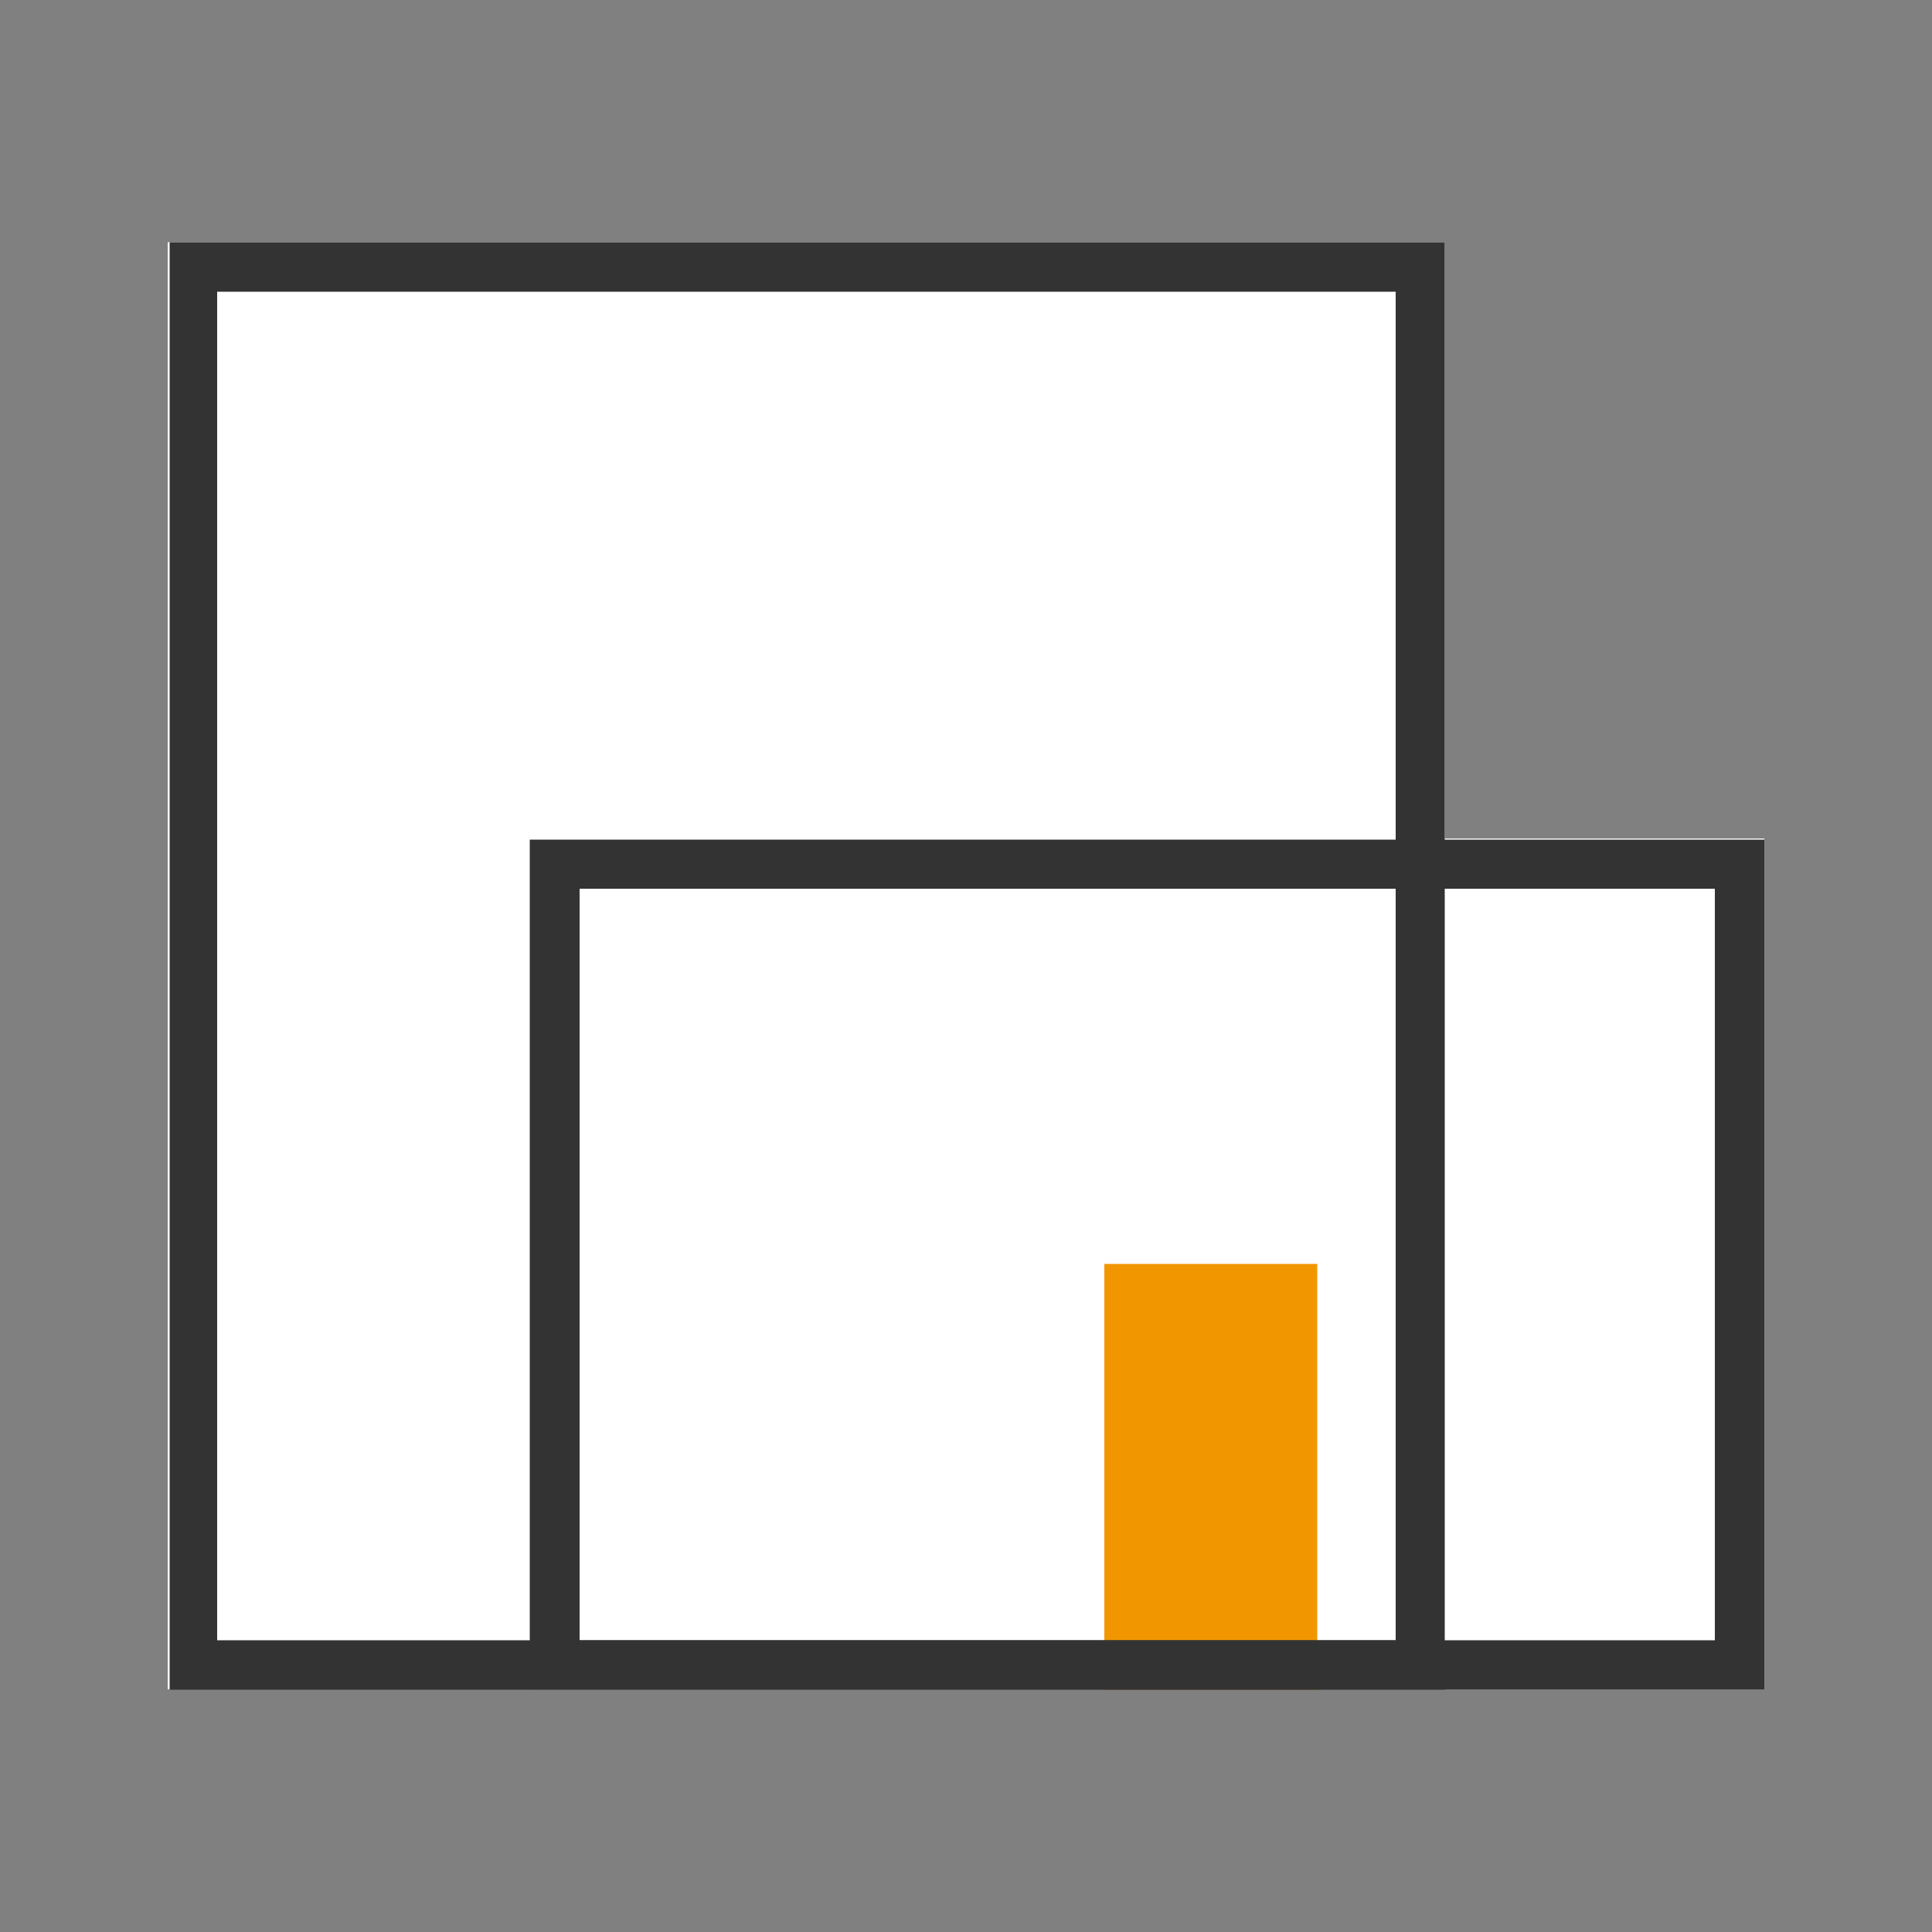
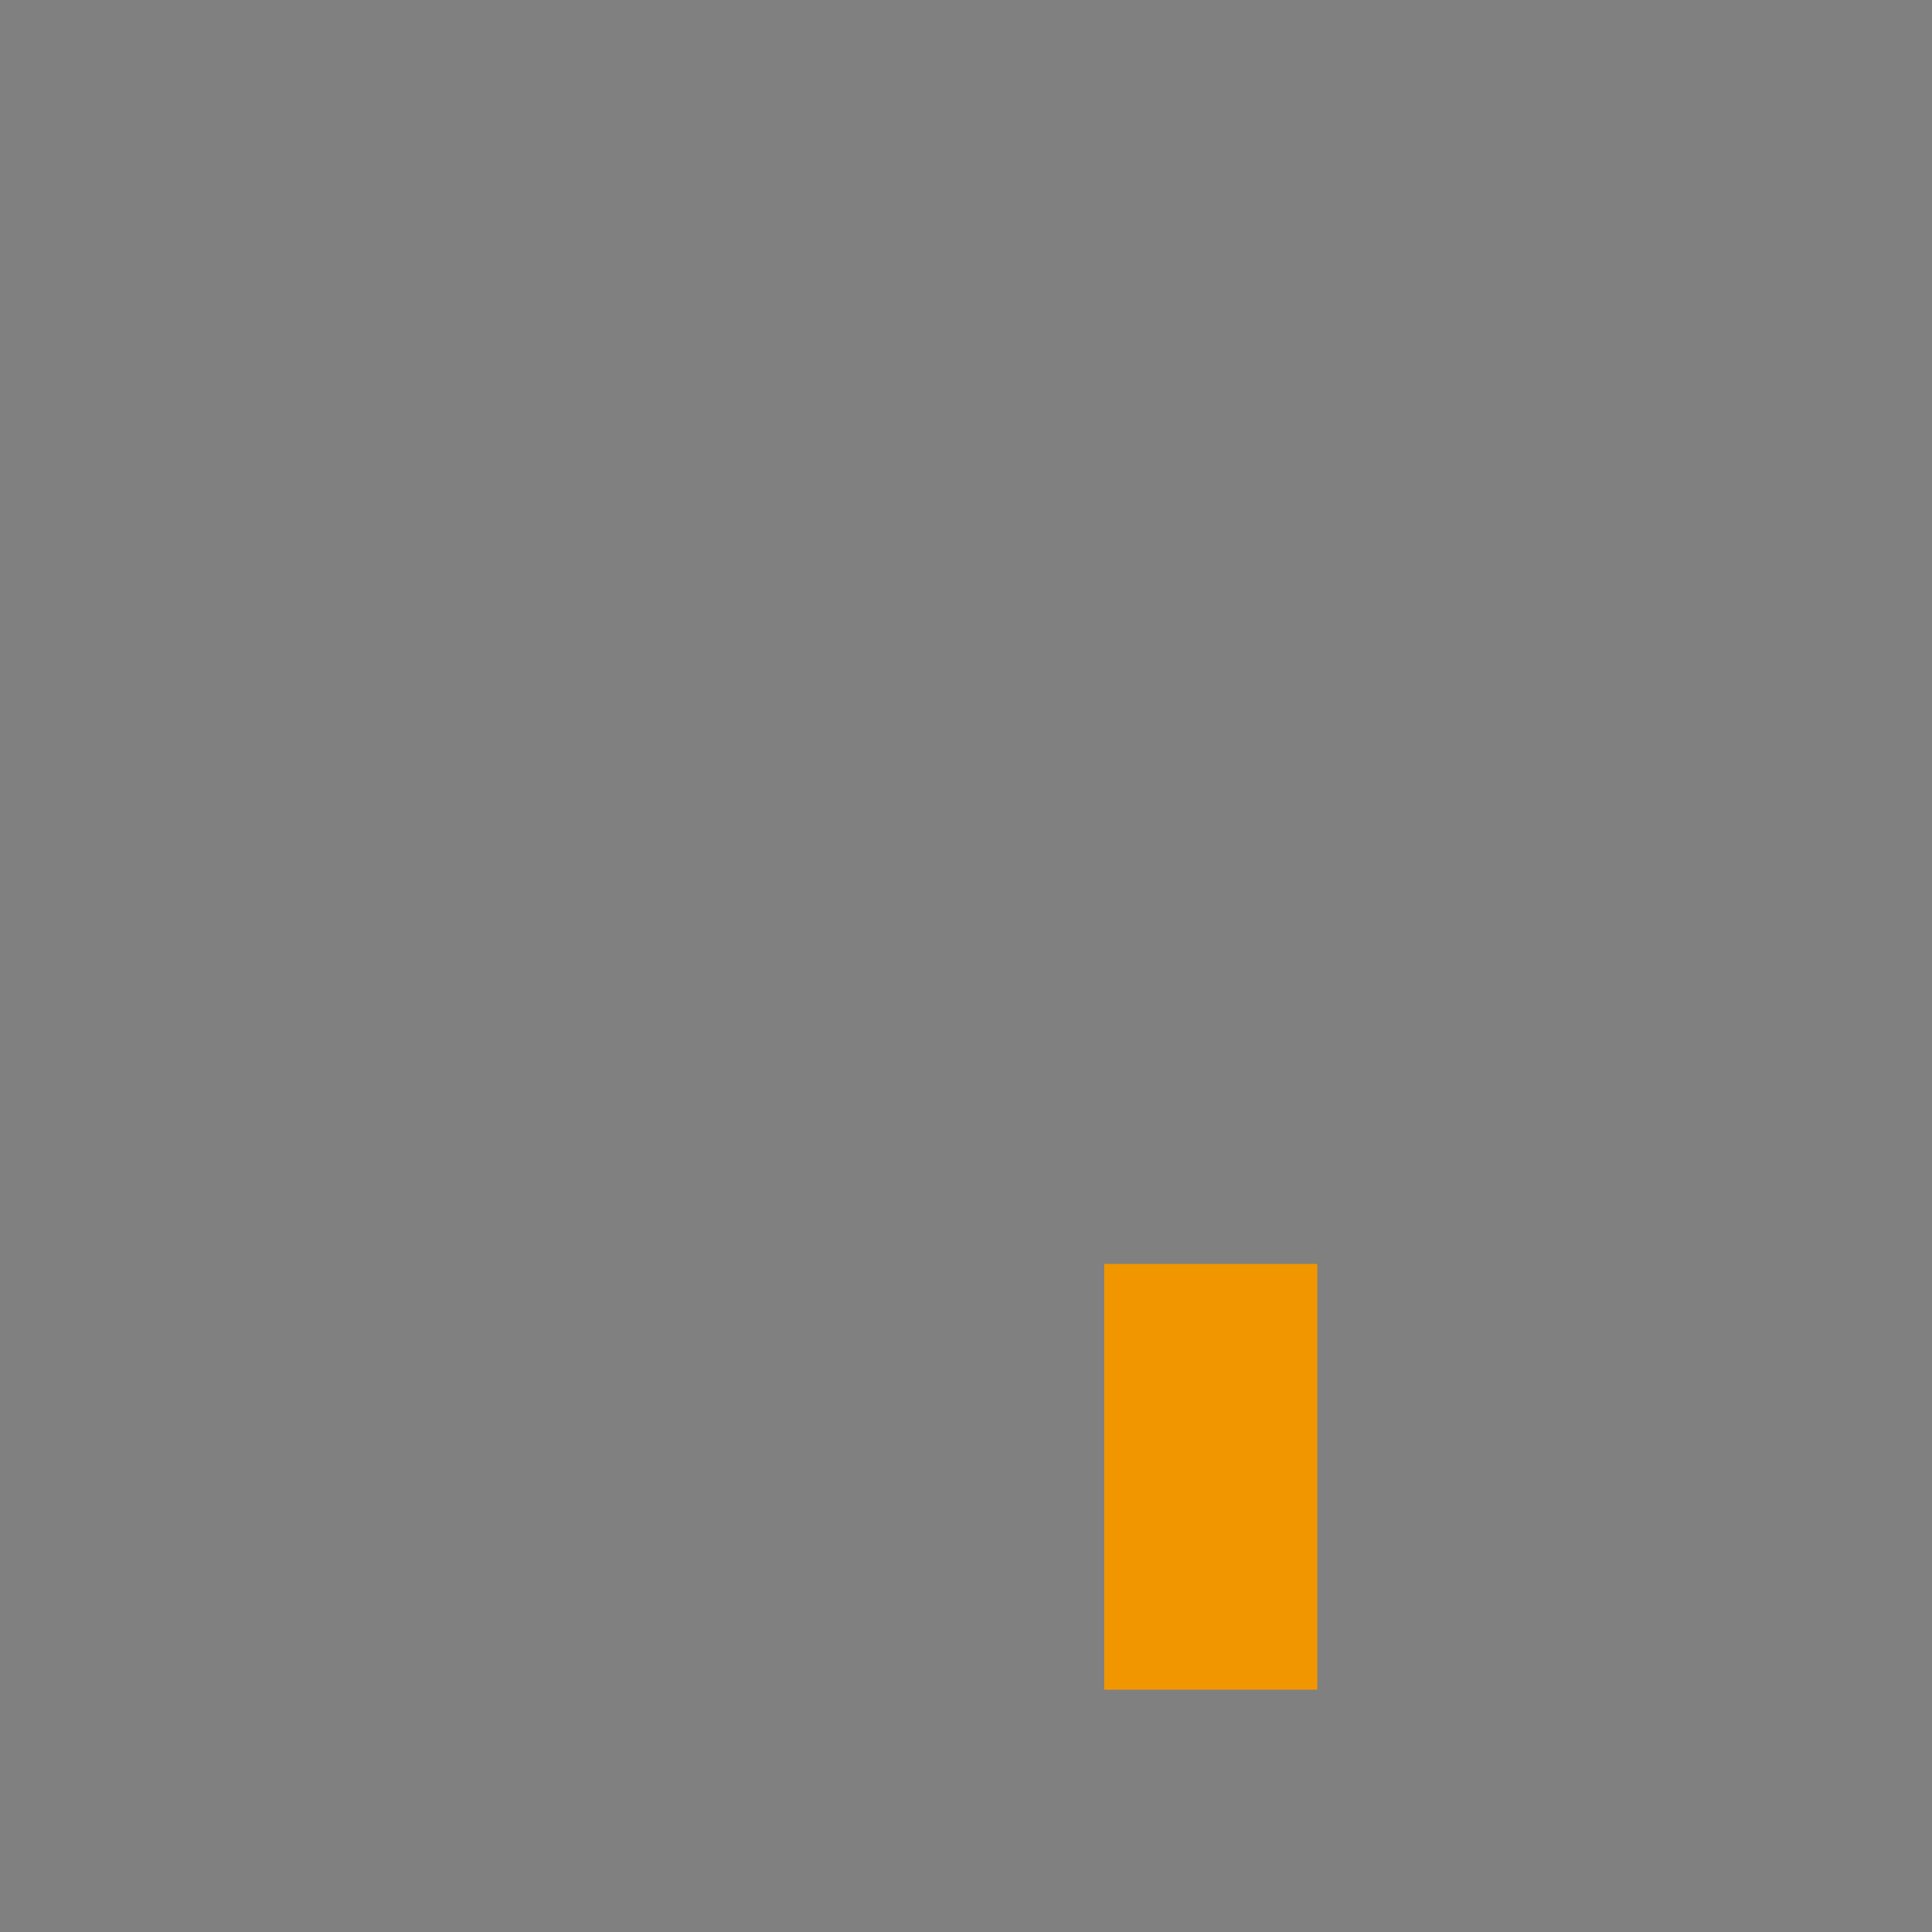
<svg xmlns="http://www.w3.org/2000/svg" viewBox="0 0 50 50">
  <rect x="0" y="0" width="50" height="50" fill="#808080" stroke="none" />
  <defs>
    <style>.cls-1{fill:none;}.cls-2{fill:#fff;}.cls-3{fill:#f29600;}.cls-4{fill:#333;}</style>
  </defs>
  <g id="レイヤー_2" data-name="レイヤー 2">
    <g id="レイヤー_1-2" data-name="レイヤー 1">
      <rect class="cls-1" width="50" height="50" />
-       <rect class="cls-2" x="4.34" y="6.27" width="33.05" height="37.45" />
-       <rect class="cls-2" x="13.71" y="21.7" width="31.95" height="22.03" />
      <rect class="cls-3" x="28.58" y="32.71" width="5.51" height="11.02" />
-       <path class="cls-4" d="M36.12,7.55v34.9H5.62V7.55h30.5m1.27-1.28h-33V43.73H37.39V6.27Z" />
-       <path class="cls-4" d="M44.38,23V42.45H15V23h29.4m1.28-1.27H13.71v22H45.66v-22Z" />
    </g>
  </g>
</svg>